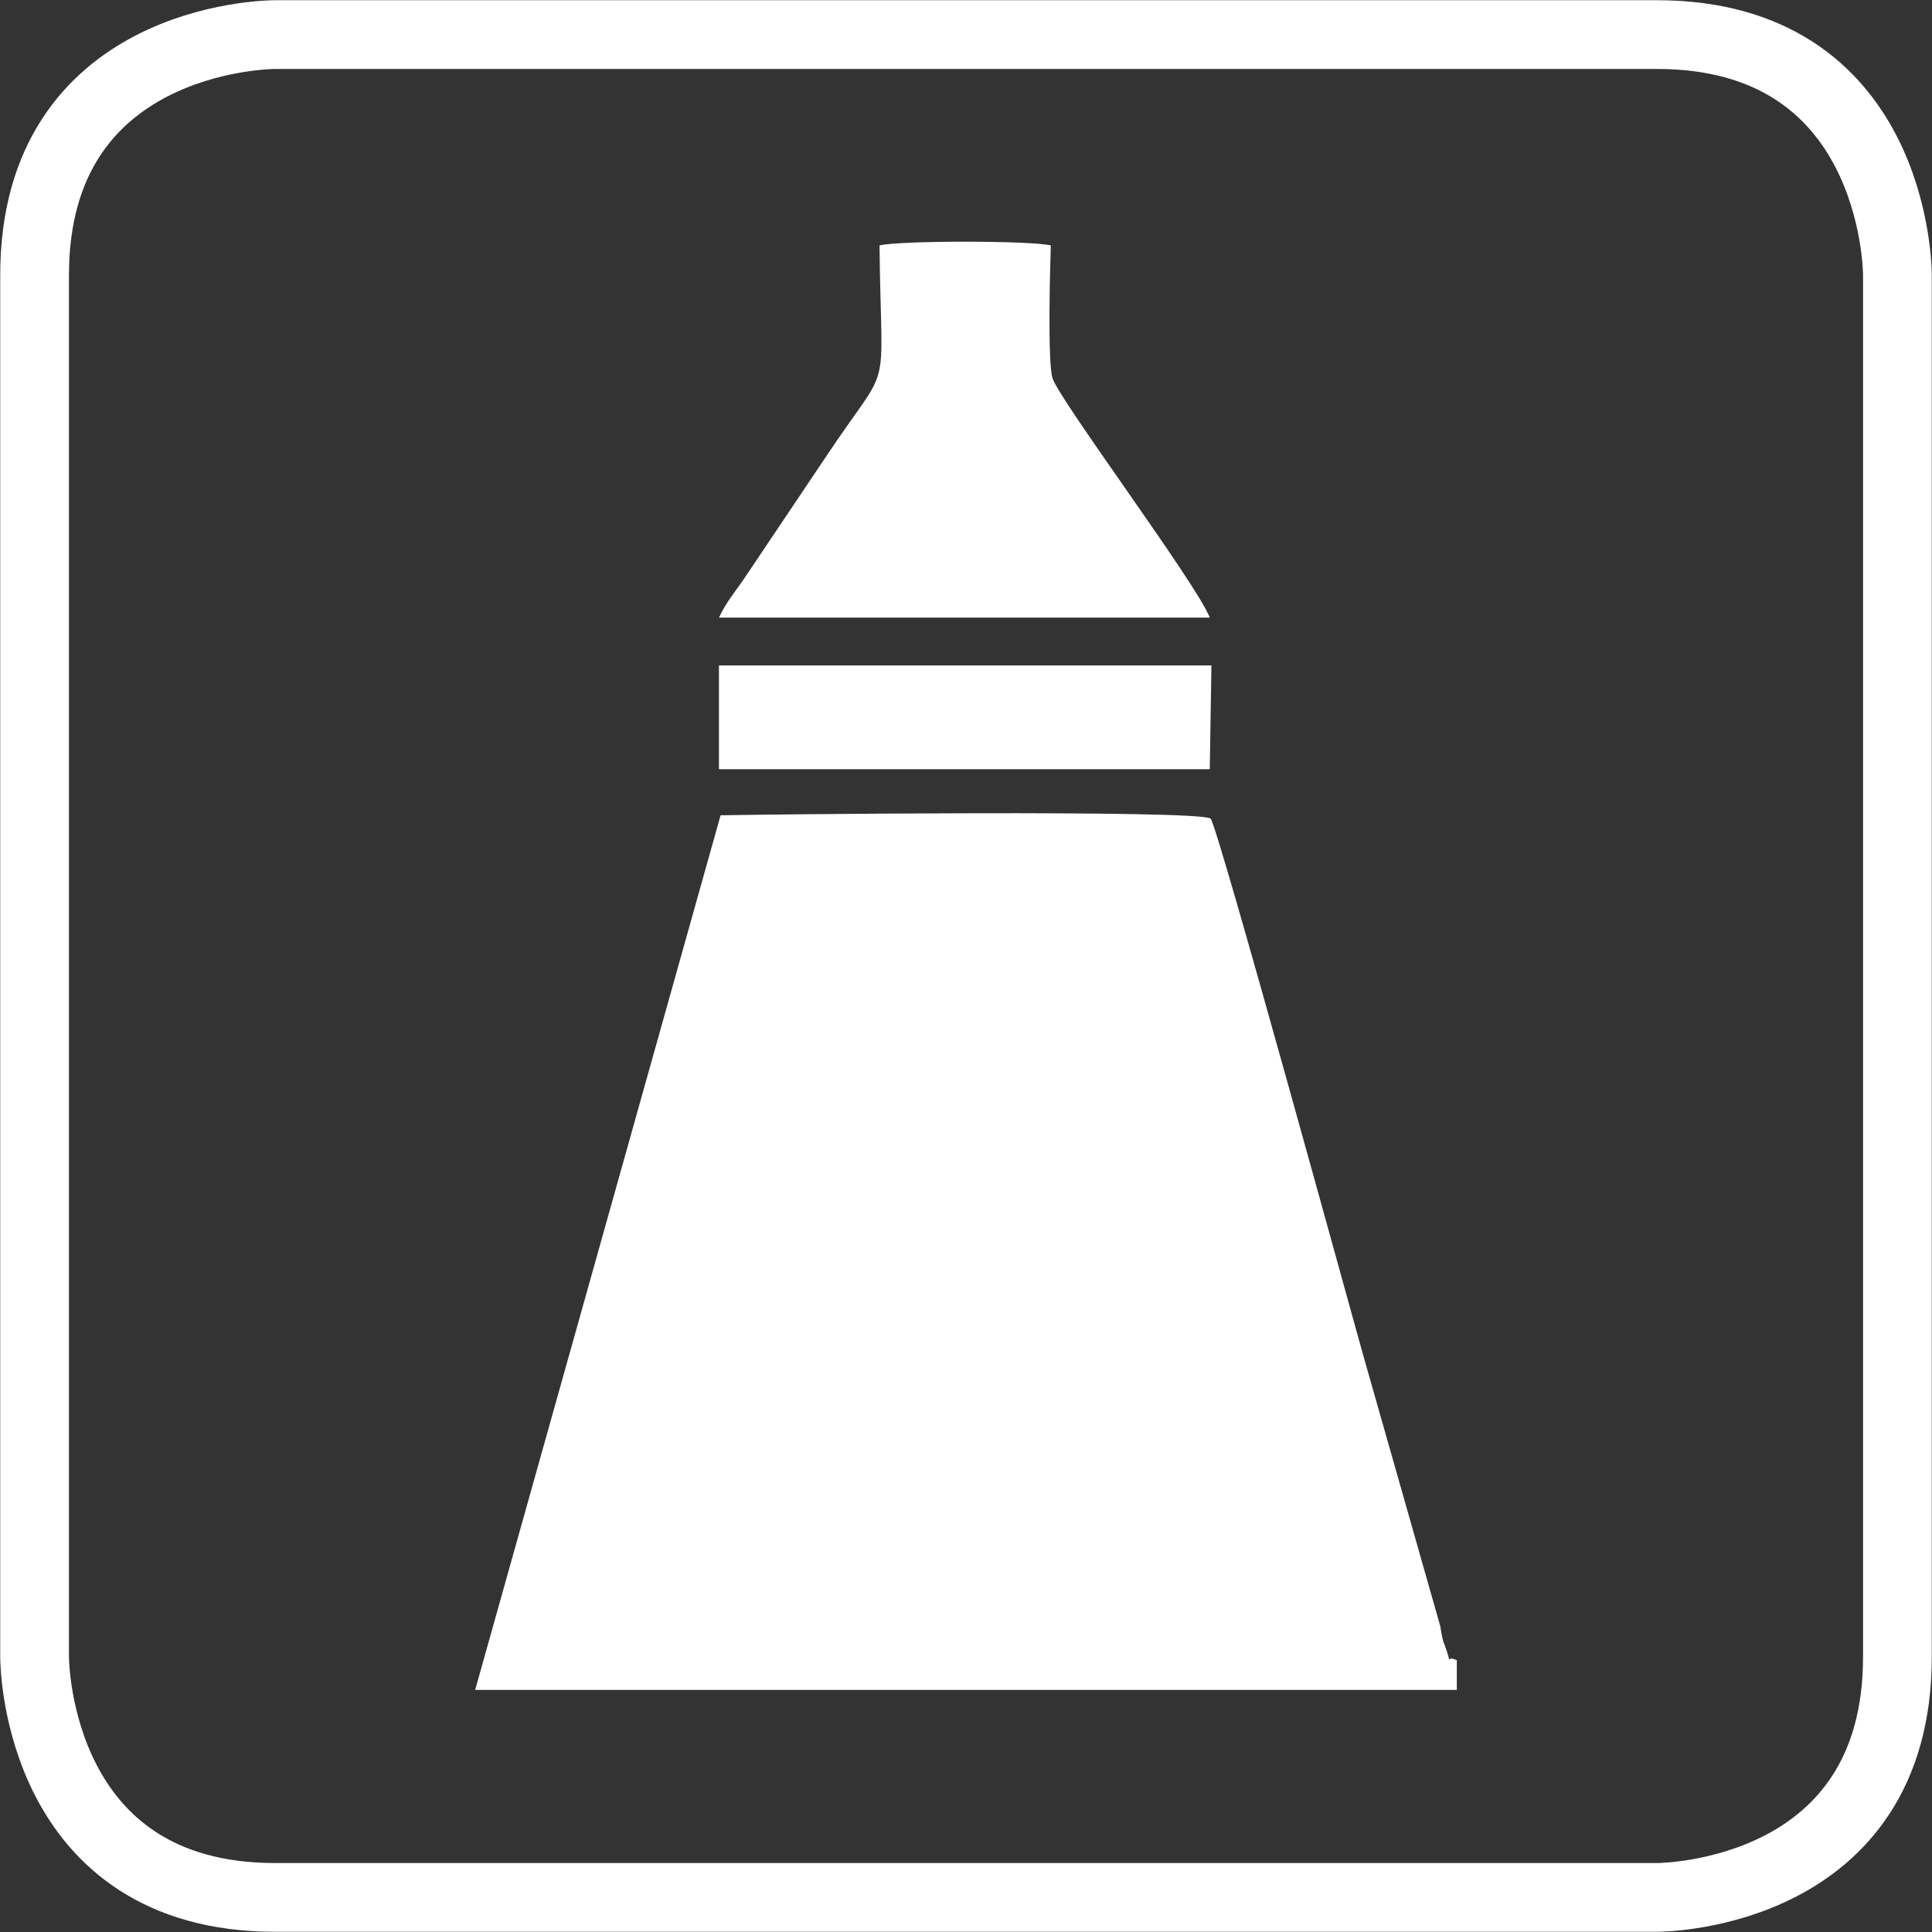
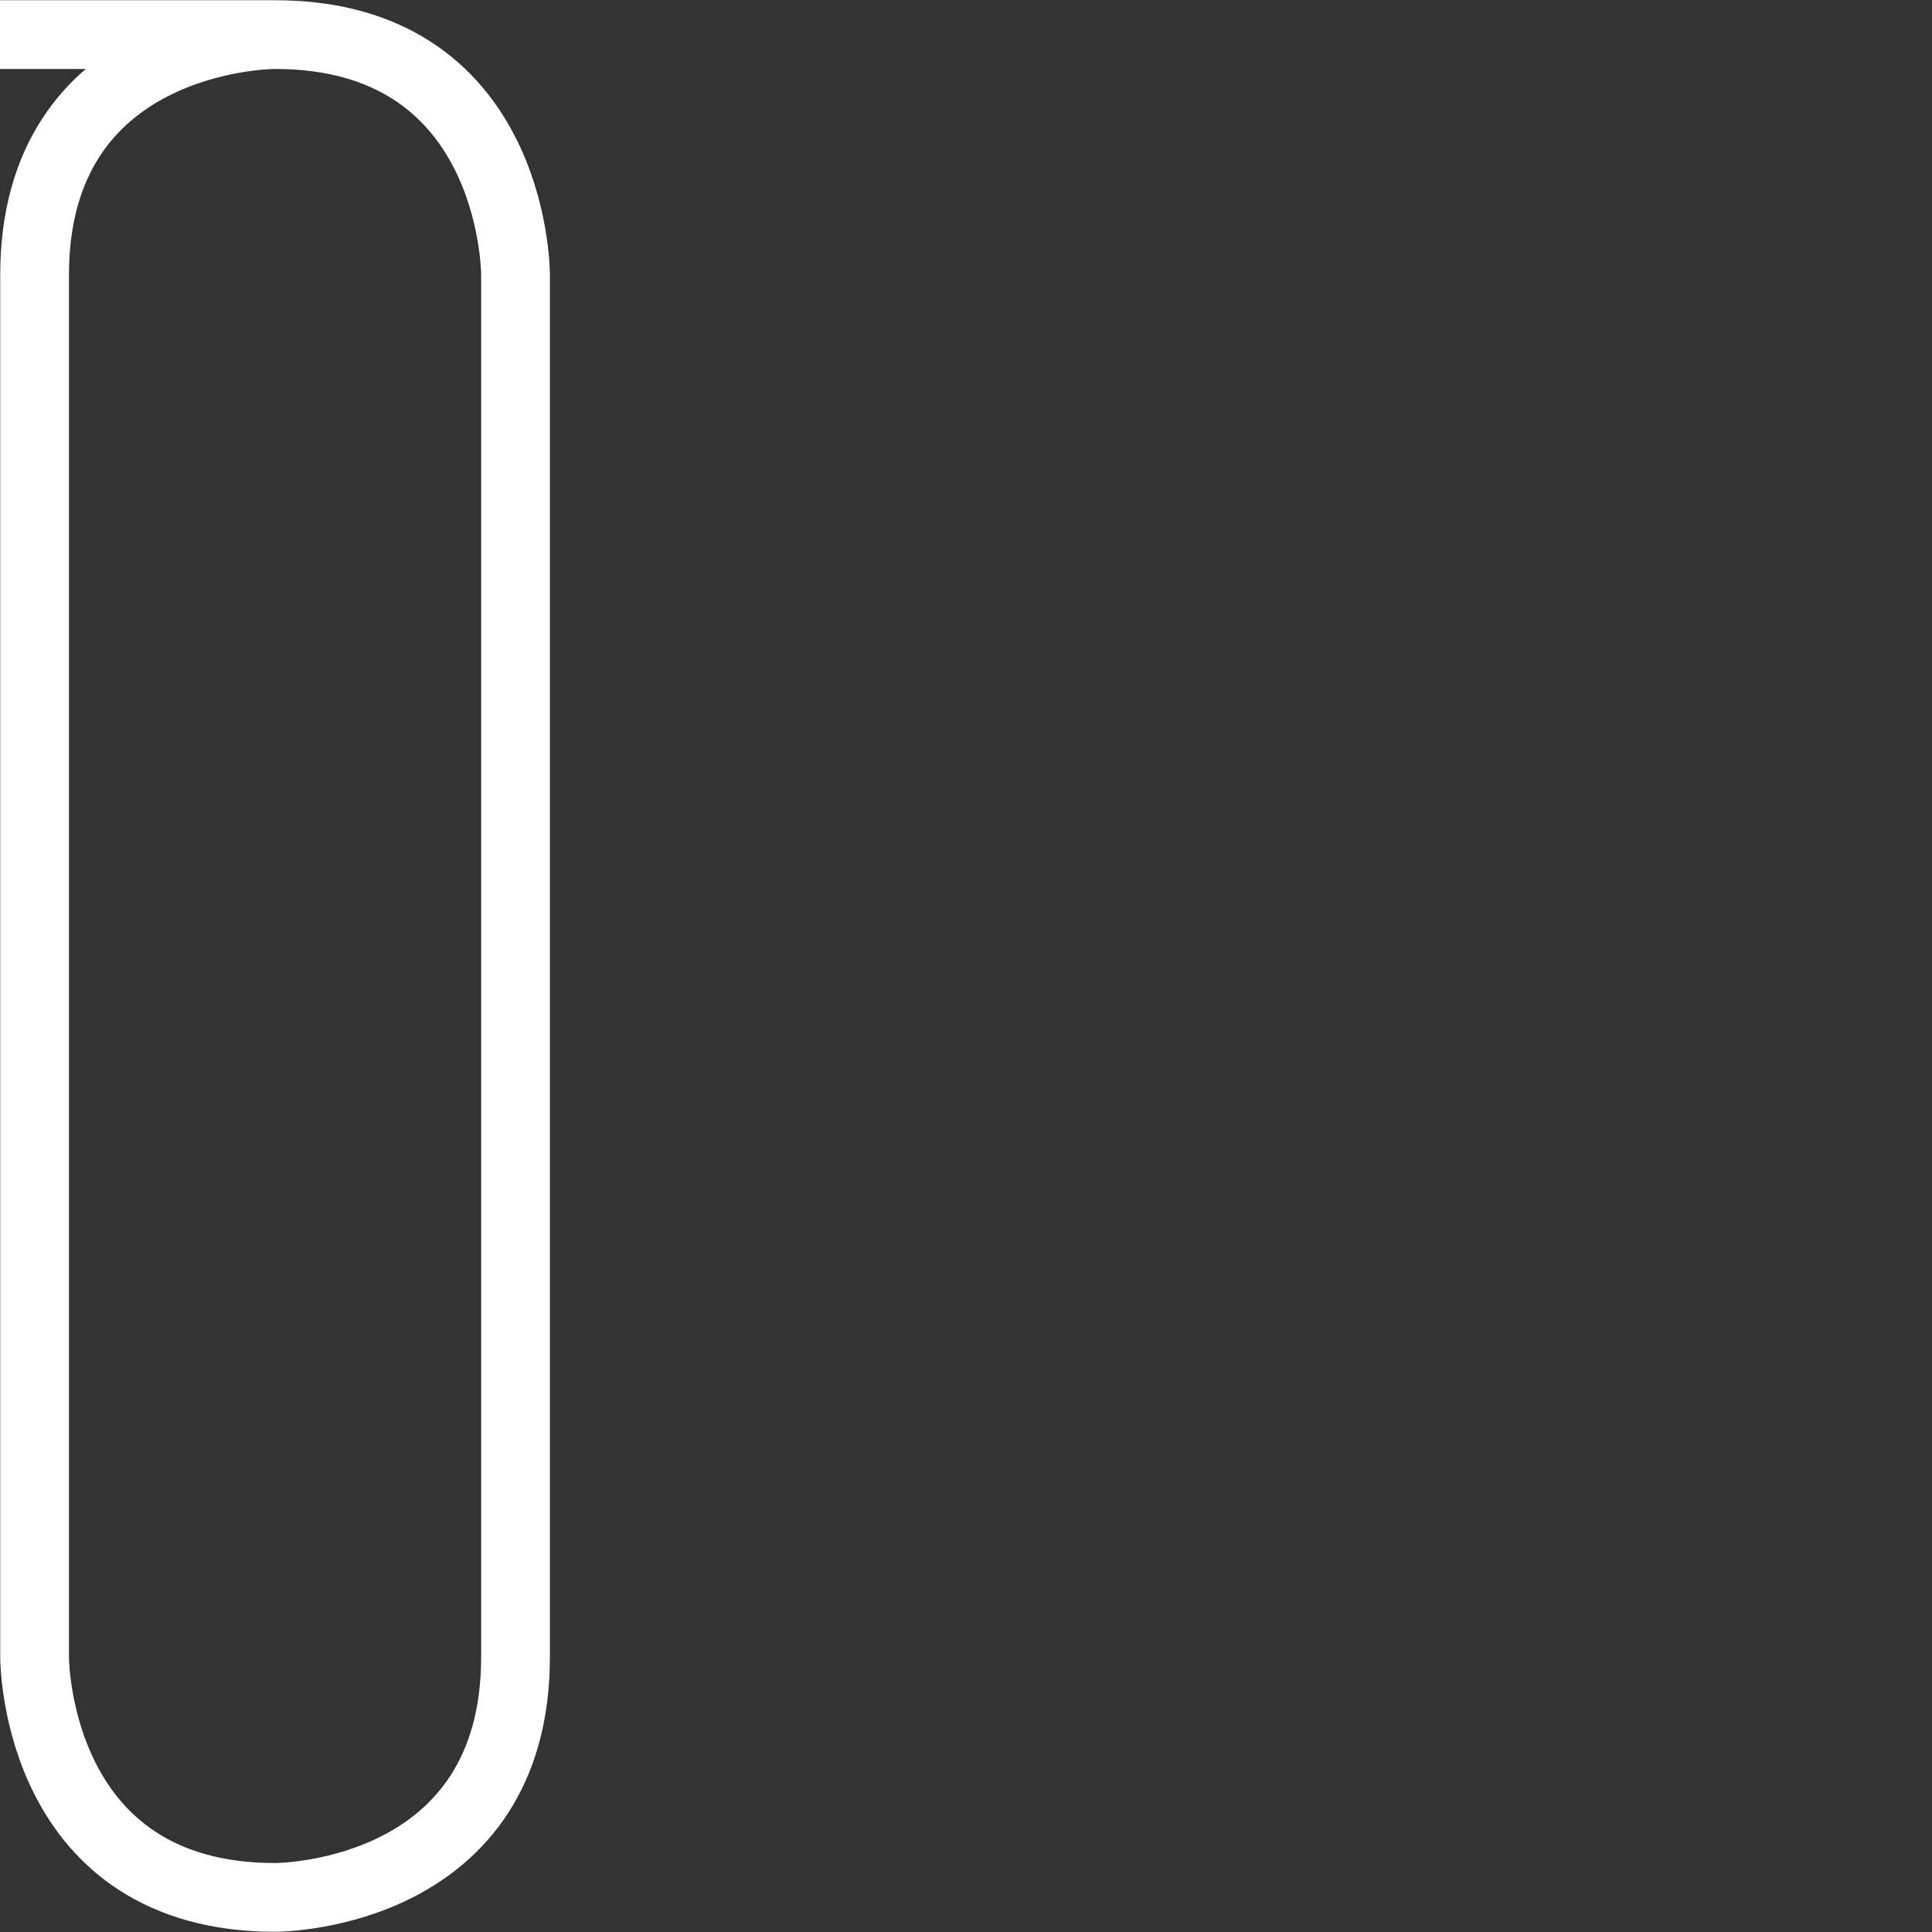
<svg xmlns="http://www.w3.org/2000/svg" xml:space="preserve" width="135px" height="135px" version="1.1" style="shape-rendering:geometricPrecision; text-rendering:geometricPrecision; image-rendering:optimizeQuality; fill-rule:evenodd; clip-rule:evenodd" viewBox="0 0 2346 2346">
  <rect x="0" y="0" width="2346" height="2346" fill="#333333" stroke="none" />
  <defs>
    <style type="text/css">  .str0 {stroke:white;stroke-width:83.474} .fil1 {fill:none;fill-rule:nonzero} .fil0 {fill:white;fill-rule:nonzero}  </style>
  </defs>
  <g id="Vrstva_x0020_1">
-     <path class="fil0" d="M1769 2052l0 -36c-17,-8 -3,13 -15,-19 -3,-7 -4,-16 -5,-22l-93 -327c-9,-31 -178,-648 -186,-654 -14,-11 -551,-5 -595,-4l-298 1062 1192 0zm-300 -1118l2 -126 -598 0 0 126 596 0zm-596 -184l596 0c-15,-40 -184,-266 -191,-291 -6,-19 -3,-133 -2,-161 -26,-6 -183,-6 -208,0 2,194 17,133 -66,258l-96 143c-14,21 -23,30 -33,51z" />
-     <path class="fil1 str0" d="M334 42c-12,0 -292,5 -292,292l0 1678c0,12 5,292 292,292l1678 0c12,0 292,-5 292,-292l0 -1678c0,-12 -5,-292 -292,-292l-1678 0 0 0z" />
+     <path class="fil1 str0" d="M334 42c-12,0 -292,5 -292,292l0 1678c0,12 5,292 292,292c12,0 292,-5 292,-292l0 -1678c0,-12 -5,-292 -292,-292l-1678 0 0 0z" />
  </g>
</svg>